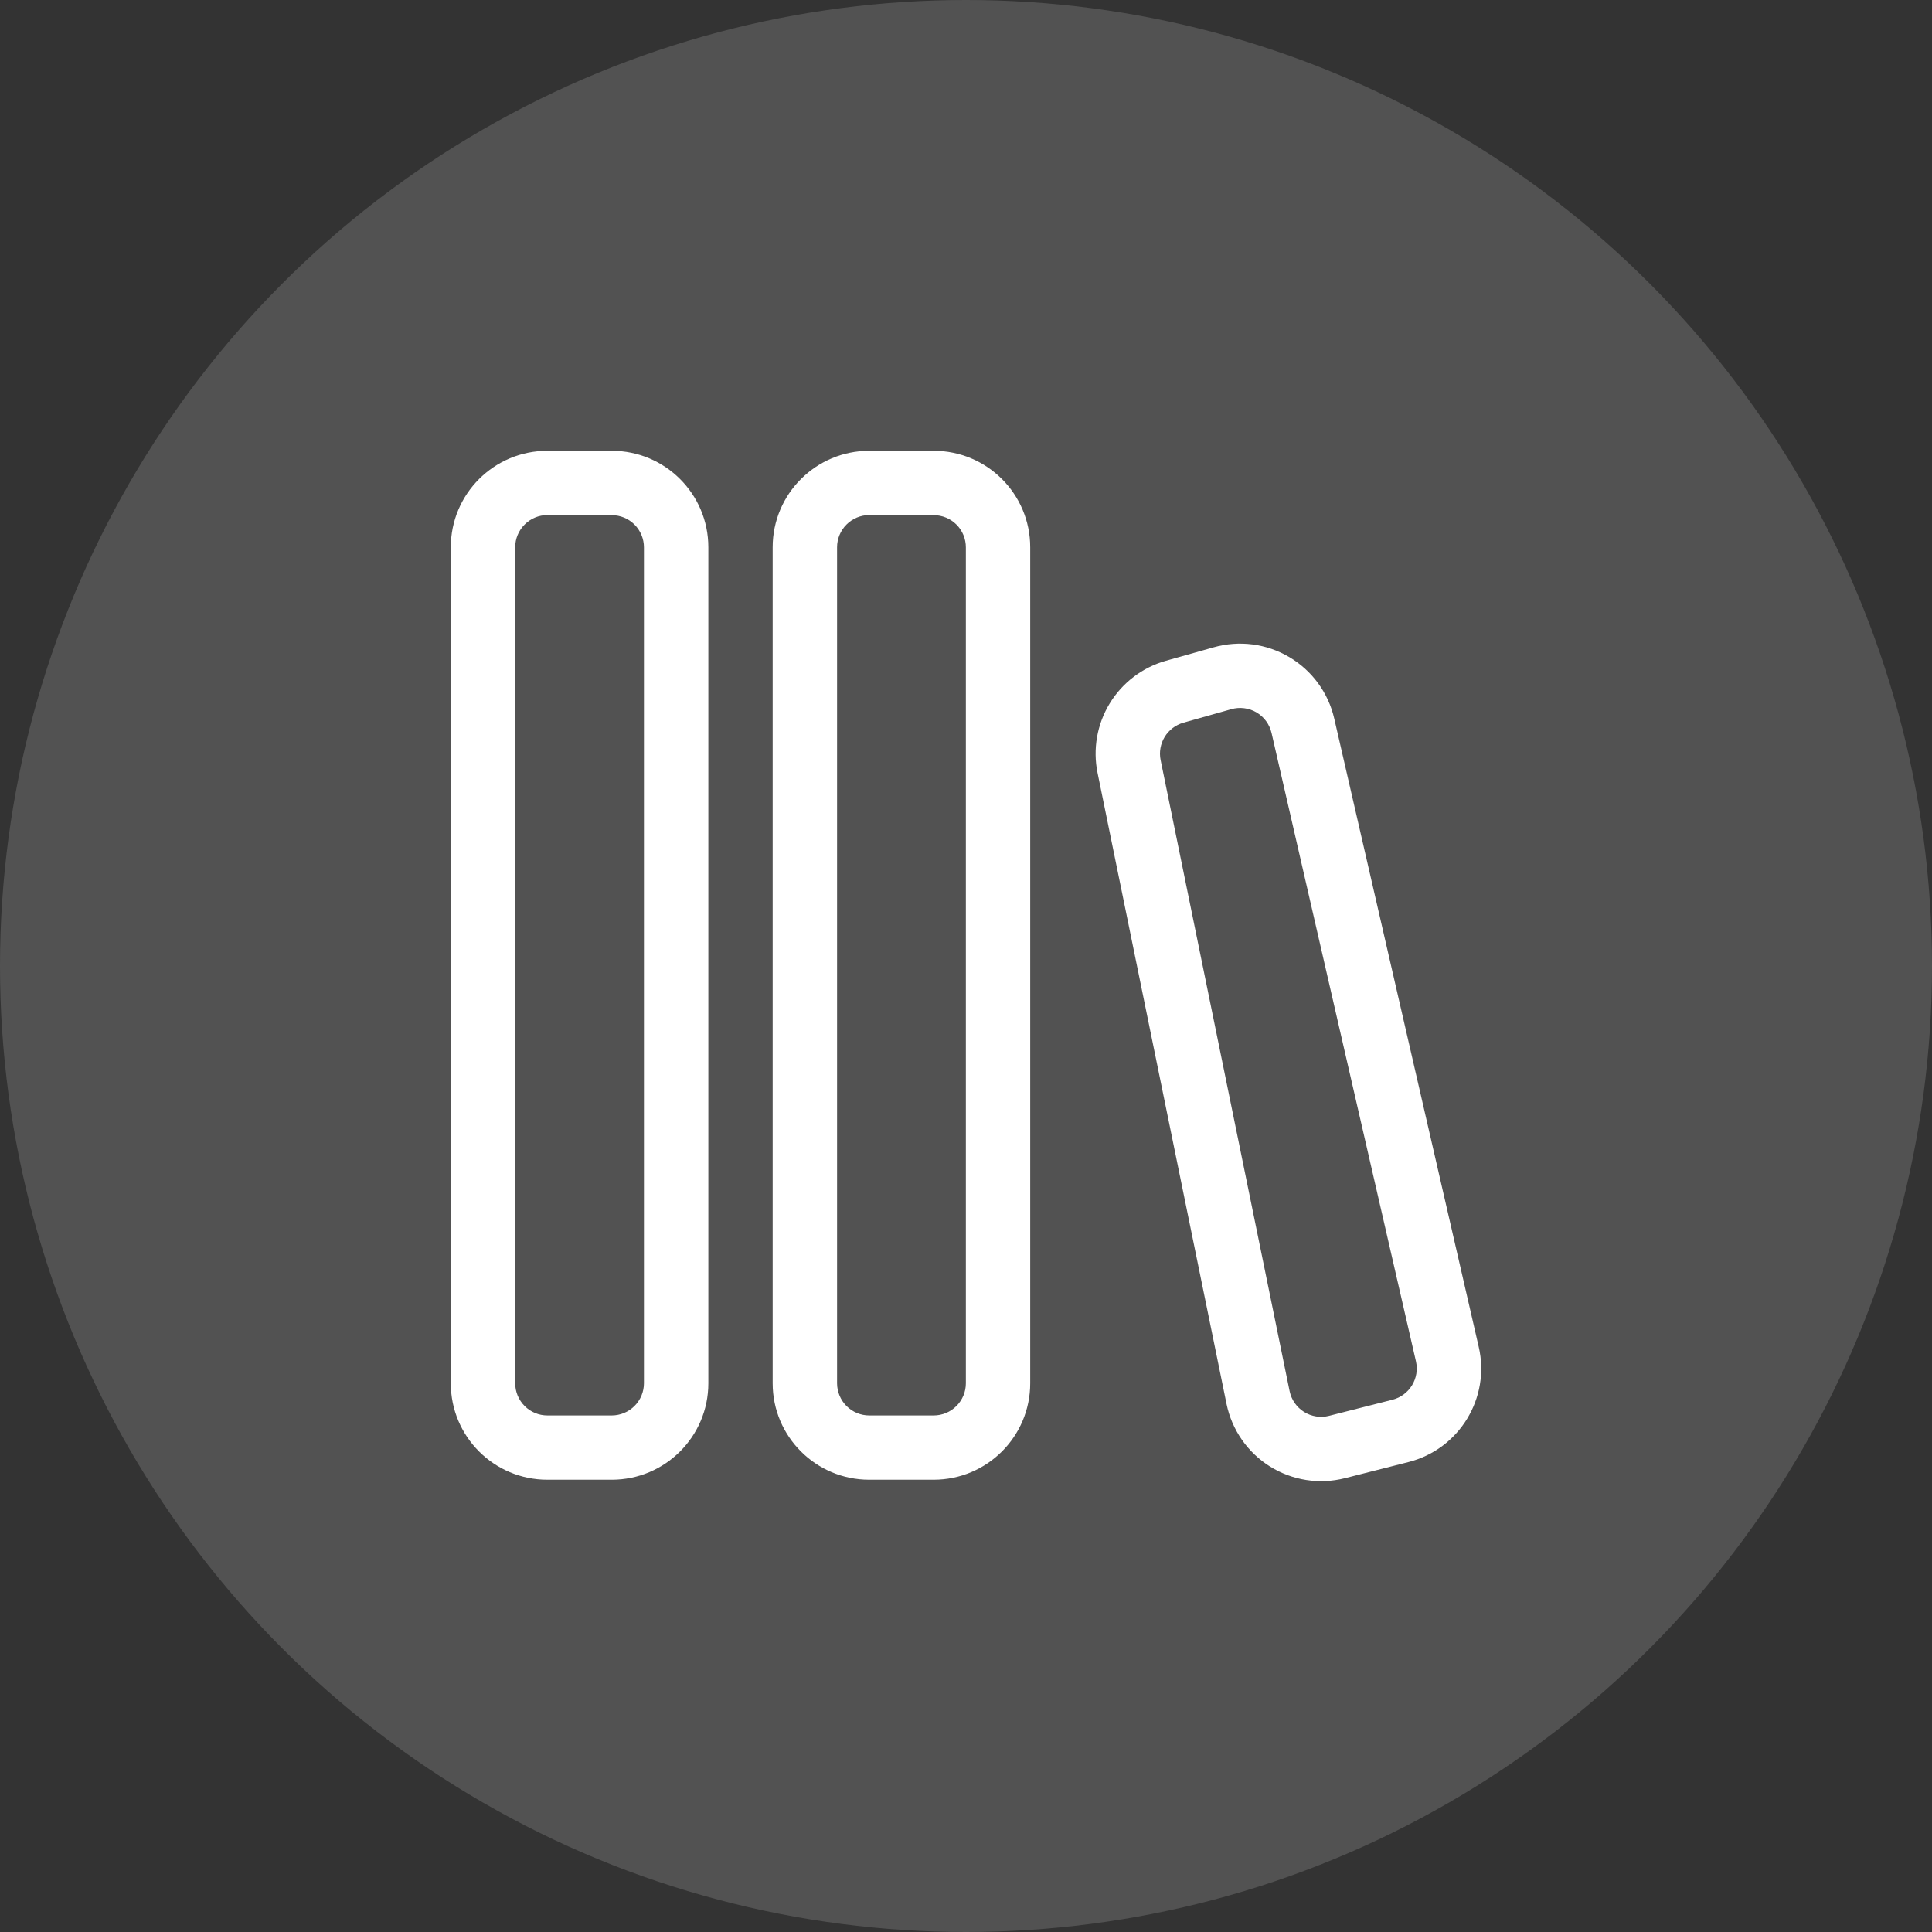
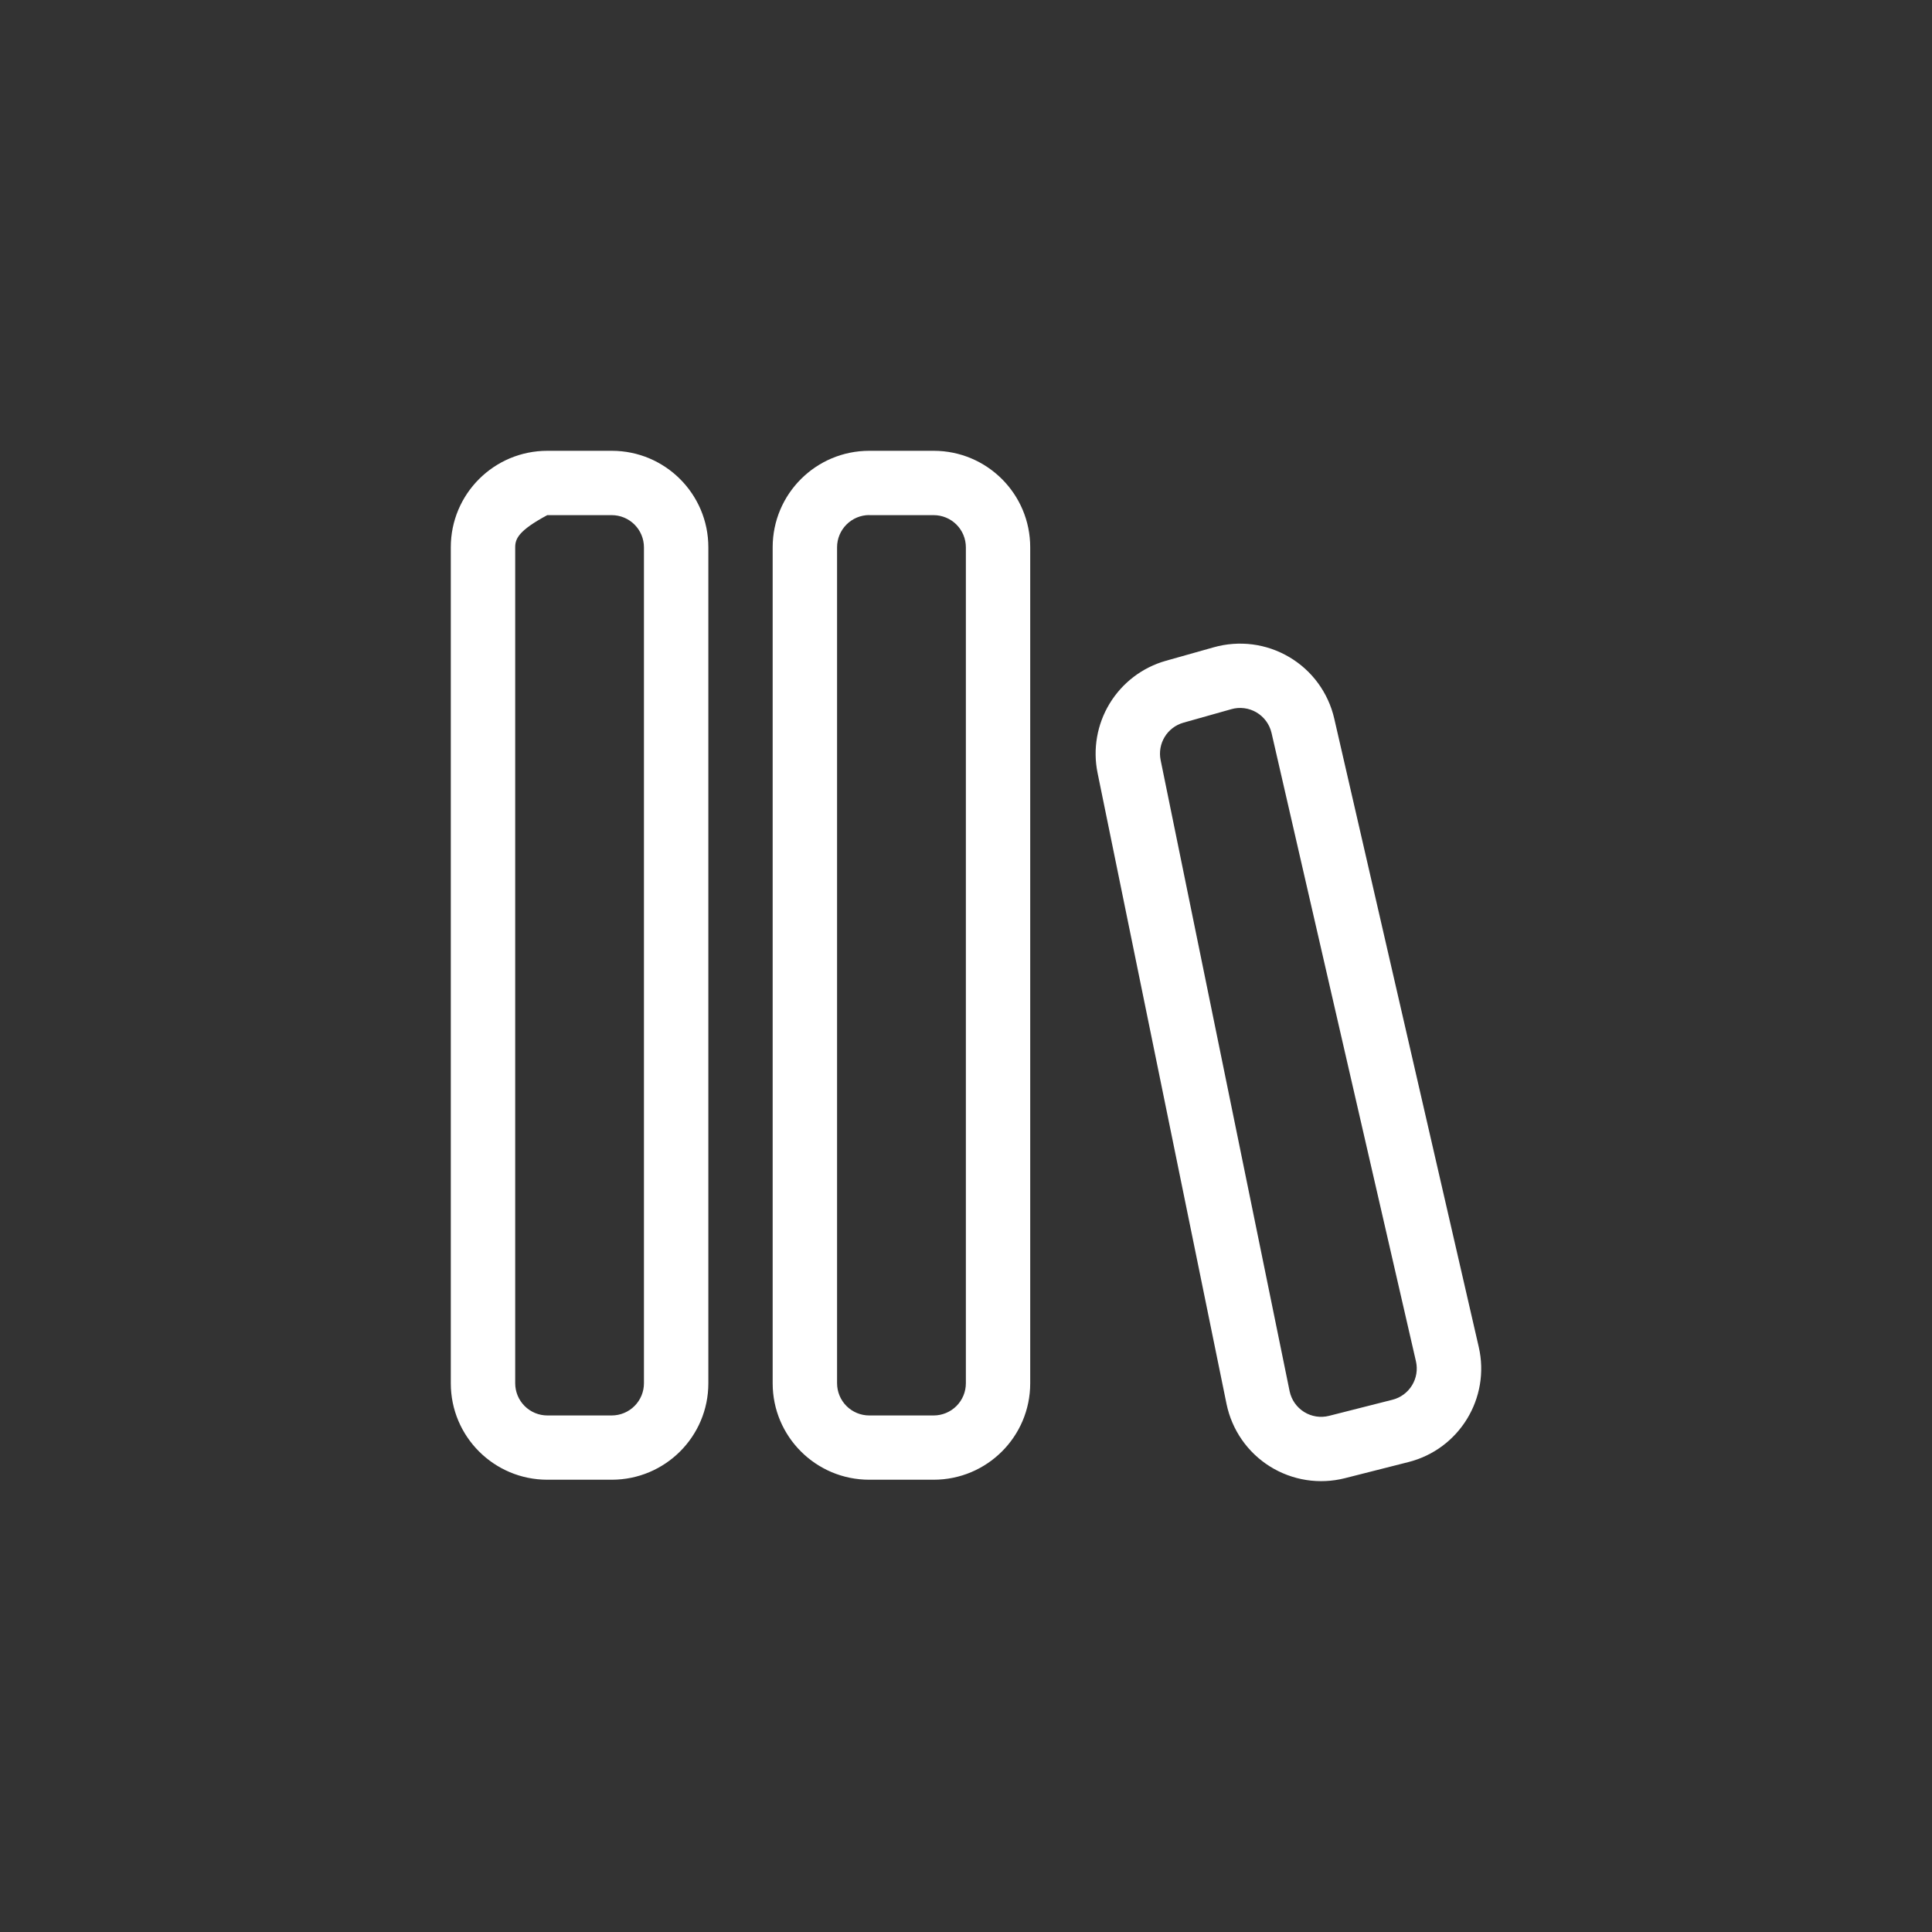
<svg xmlns="http://www.w3.org/2000/svg" width="72" height="72" viewBox="0 0 72 72" fill="none">
  <rect x="0" y="0" width="72" height="72" fill="#333333" stroke="none" />
-   <circle cx="36" cy="36" r="36" fill="#CECECE" fill-opacity="0.2" />
-   <path d="M16.8 20.395C16.8 18.408 18.41 16.8 20.4 16.8H22.8C24.785 16.8 26.398 18.408 26.398 20.395V51.552C26.398 53.537 24.785 55.145 22.798 55.145H20.398C18.41 55.145 16.8 53.537 16.8 51.552V20.395ZM20.4 19.195C20.082 19.195 19.776 19.322 19.552 19.547C19.326 19.772 19.2 20.077 19.2 20.395V51.552C19.201 51.87 19.327 52.175 19.552 52.399C19.777 52.624 20.082 52.75 20.4 52.75H22.8C23.118 52.749 23.422 52.622 23.647 52.397C23.872 52.172 23.998 51.867 23.998 51.55V20.398C23.998 20.079 23.871 19.774 23.646 19.549C23.421 19.324 23.116 19.198 22.798 19.198H20.398L20.4 19.195ZM28.795 20.395C28.795 18.408 30.408 16.8 32.395 16.8H34.795C36.782 16.8 38.393 18.408 38.393 20.395V51.552C38.393 53.537 36.782 55.145 34.793 55.145H32.393C30.408 55.145 28.795 53.537 28.795 51.552V20.395ZM32.395 19.195C32.077 19.195 31.772 19.322 31.547 19.547C31.322 19.772 31.195 20.077 31.195 20.395V51.552C31.196 51.87 31.323 52.175 31.547 52.399C31.773 52.624 32.077 52.75 32.395 52.75H34.795C35.113 52.75 35.419 52.623 35.644 52.398C35.869 52.173 35.995 51.868 35.995 51.55V20.398C35.995 20.079 35.869 19.774 35.644 19.549C35.419 19.324 35.113 19.198 34.795 19.198H32.395V19.195ZM49.723 26.777C49.614 26.302 49.408 25.854 49.121 25.46C48.833 25.067 48.468 24.736 48.048 24.488C47.628 24.24 47.163 24.079 46.679 24.016C46.196 23.954 45.704 23.99 45.235 24.122L43.447 24.626C42.574 24.873 41.827 25.441 41.355 26.216C40.883 26.991 40.722 27.916 40.903 28.805L45.71 52.325C45.809 52.801 46.002 53.253 46.28 53.653C46.558 54.053 46.914 54.392 47.326 54.65C47.739 54.908 48.2 55.08 48.68 55.155C49.161 55.23 49.652 55.207 50.124 55.087L52.488 54.487C54.384 54.007 55.546 52.102 55.109 50.199L49.723 26.777ZM45.888 26.429C46.044 26.384 46.208 26.372 46.369 26.393C46.531 26.413 46.686 26.467 46.826 26.549C46.966 26.632 47.088 26.742 47.184 26.873C47.28 27.004 47.349 27.154 47.386 27.312L52.769 50.736C52.838 51.041 52.785 51.361 52.622 51.627C52.459 51.894 52.198 52.087 51.895 52.164L49.531 52.764C49.374 52.804 49.211 52.812 49.05 52.787C48.89 52.762 48.737 52.705 48.599 52.619C48.462 52.533 48.343 52.42 48.25 52.287C48.158 52.154 48.093 52.004 48.06 51.845L43.253 28.325C43.193 28.029 43.247 27.721 43.404 27.463C43.561 27.205 43.809 27.016 44.1 26.933L45.888 26.429Z" fill="white" />
+   <path d="M16.8 20.395C16.8 18.408 18.41 16.8 20.4 16.8H22.8C24.785 16.8 26.398 18.408 26.398 20.395V51.552C26.398 53.537 24.785 55.145 22.798 55.145H20.398C18.41 55.145 16.8 53.537 16.8 51.552V20.395ZM20.4 19.195C19.326 19.772 19.2 20.077 19.2 20.395V51.552C19.201 51.87 19.327 52.175 19.552 52.399C19.777 52.624 20.082 52.75 20.4 52.75H22.8C23.118 52.749 23.422 52.622 23.647 52.397C23.872 52.172 23.998 51.867 23.998 51.55V20.398C23.998 20.079 23.871 19.774 23.646 19.549C23.421 19.324 23.116 19.198 22.798 19.198H20.398L20.4 19.195ZM28.795 20.395C28.795 18.408 30.408 16.8 32.395 16.8H34.795C36.782 16.8 38.393 18.408 38.393 20.395V51.552C38.393 53.537 36.782 55.145 34.793 55.145H32.393C30.408 55.145 28.795 53.537 28.795 51.552V20.395ZM32.395 19.195C32.077 19.195 31.772 19.322 31.547 19.547C31.322 19.772 31.195 20.077 31.195 20.395V51.552C31.196 51.87 31.323 52.175 31.547 52.399C31.773 52.624 32.077 52.75 32.395 52.75H34.795C35.113 52.75 35.419 52.623 35.644 52.398C35.869 52.173 35.995 51.868 35.995 51.55V20.398C35.995 20.079 35.869 19.774 35.644 19.549C35.419 19.324 35.113 19.198 34.795 19.198H32.395V19.195ZM49.723 26.777C49.614 26.302 49.408 25.854 49.121 25.46C48.833 25.067 48.468 24.736 48.048 24.488C47.628 24.24 47.163 24.079 46.679 24.016C46.196 23.954 45.704 23.99 45.235 24.122L43.447 24.626C42.574 24.873 41.827 25.441 41.355 26.216C40.883 26.991 40.722 27.916 40.903 28.805L45.71 52.325C45.809 52.801 46.002 53.253 46.28 53.653C46.558 54.053 46.914 54.392 47.326 54.65C47.739 54.908 48.2 55.08 48.68 55.155C49.161 55.23 49.652 55.207 50.124 55.087L52.488 54.487C54.384 54.007 55.546 52.102 55.109 50.199L49.723 26.777ZM45.888 26.429C46.044 26.384 46.208 26.372 46.369 26.393C46.531 26.413 46.686 26.467 46.826 26.549C46.966 26.632 47.088 26.742 47.184 26.873C47.28 27.004 47.349 27.154 47.386 27.312L52.769 50.736C52.838 51.041 52.785 51.361 52.622 51.627C52.459 51.894 52.198 52.087 51.895 52.164L49.531 52.764C49.374 52.804 49.211 52.812 49.05 52.787C48.89 52.762 48.737 52.705 48.599 52.619C48.462 52.533 48.343 52.42 48.25 52.287C48.158 52.154 48.093 52.004 48.06 51.845L43.253 28.325C43.193 28.029 43.247 27.721 43.404 27.463C43.561 27.205 43.809 27.016 44.1 26.933L45.888 26.429Z" fill="white" />
</svg>